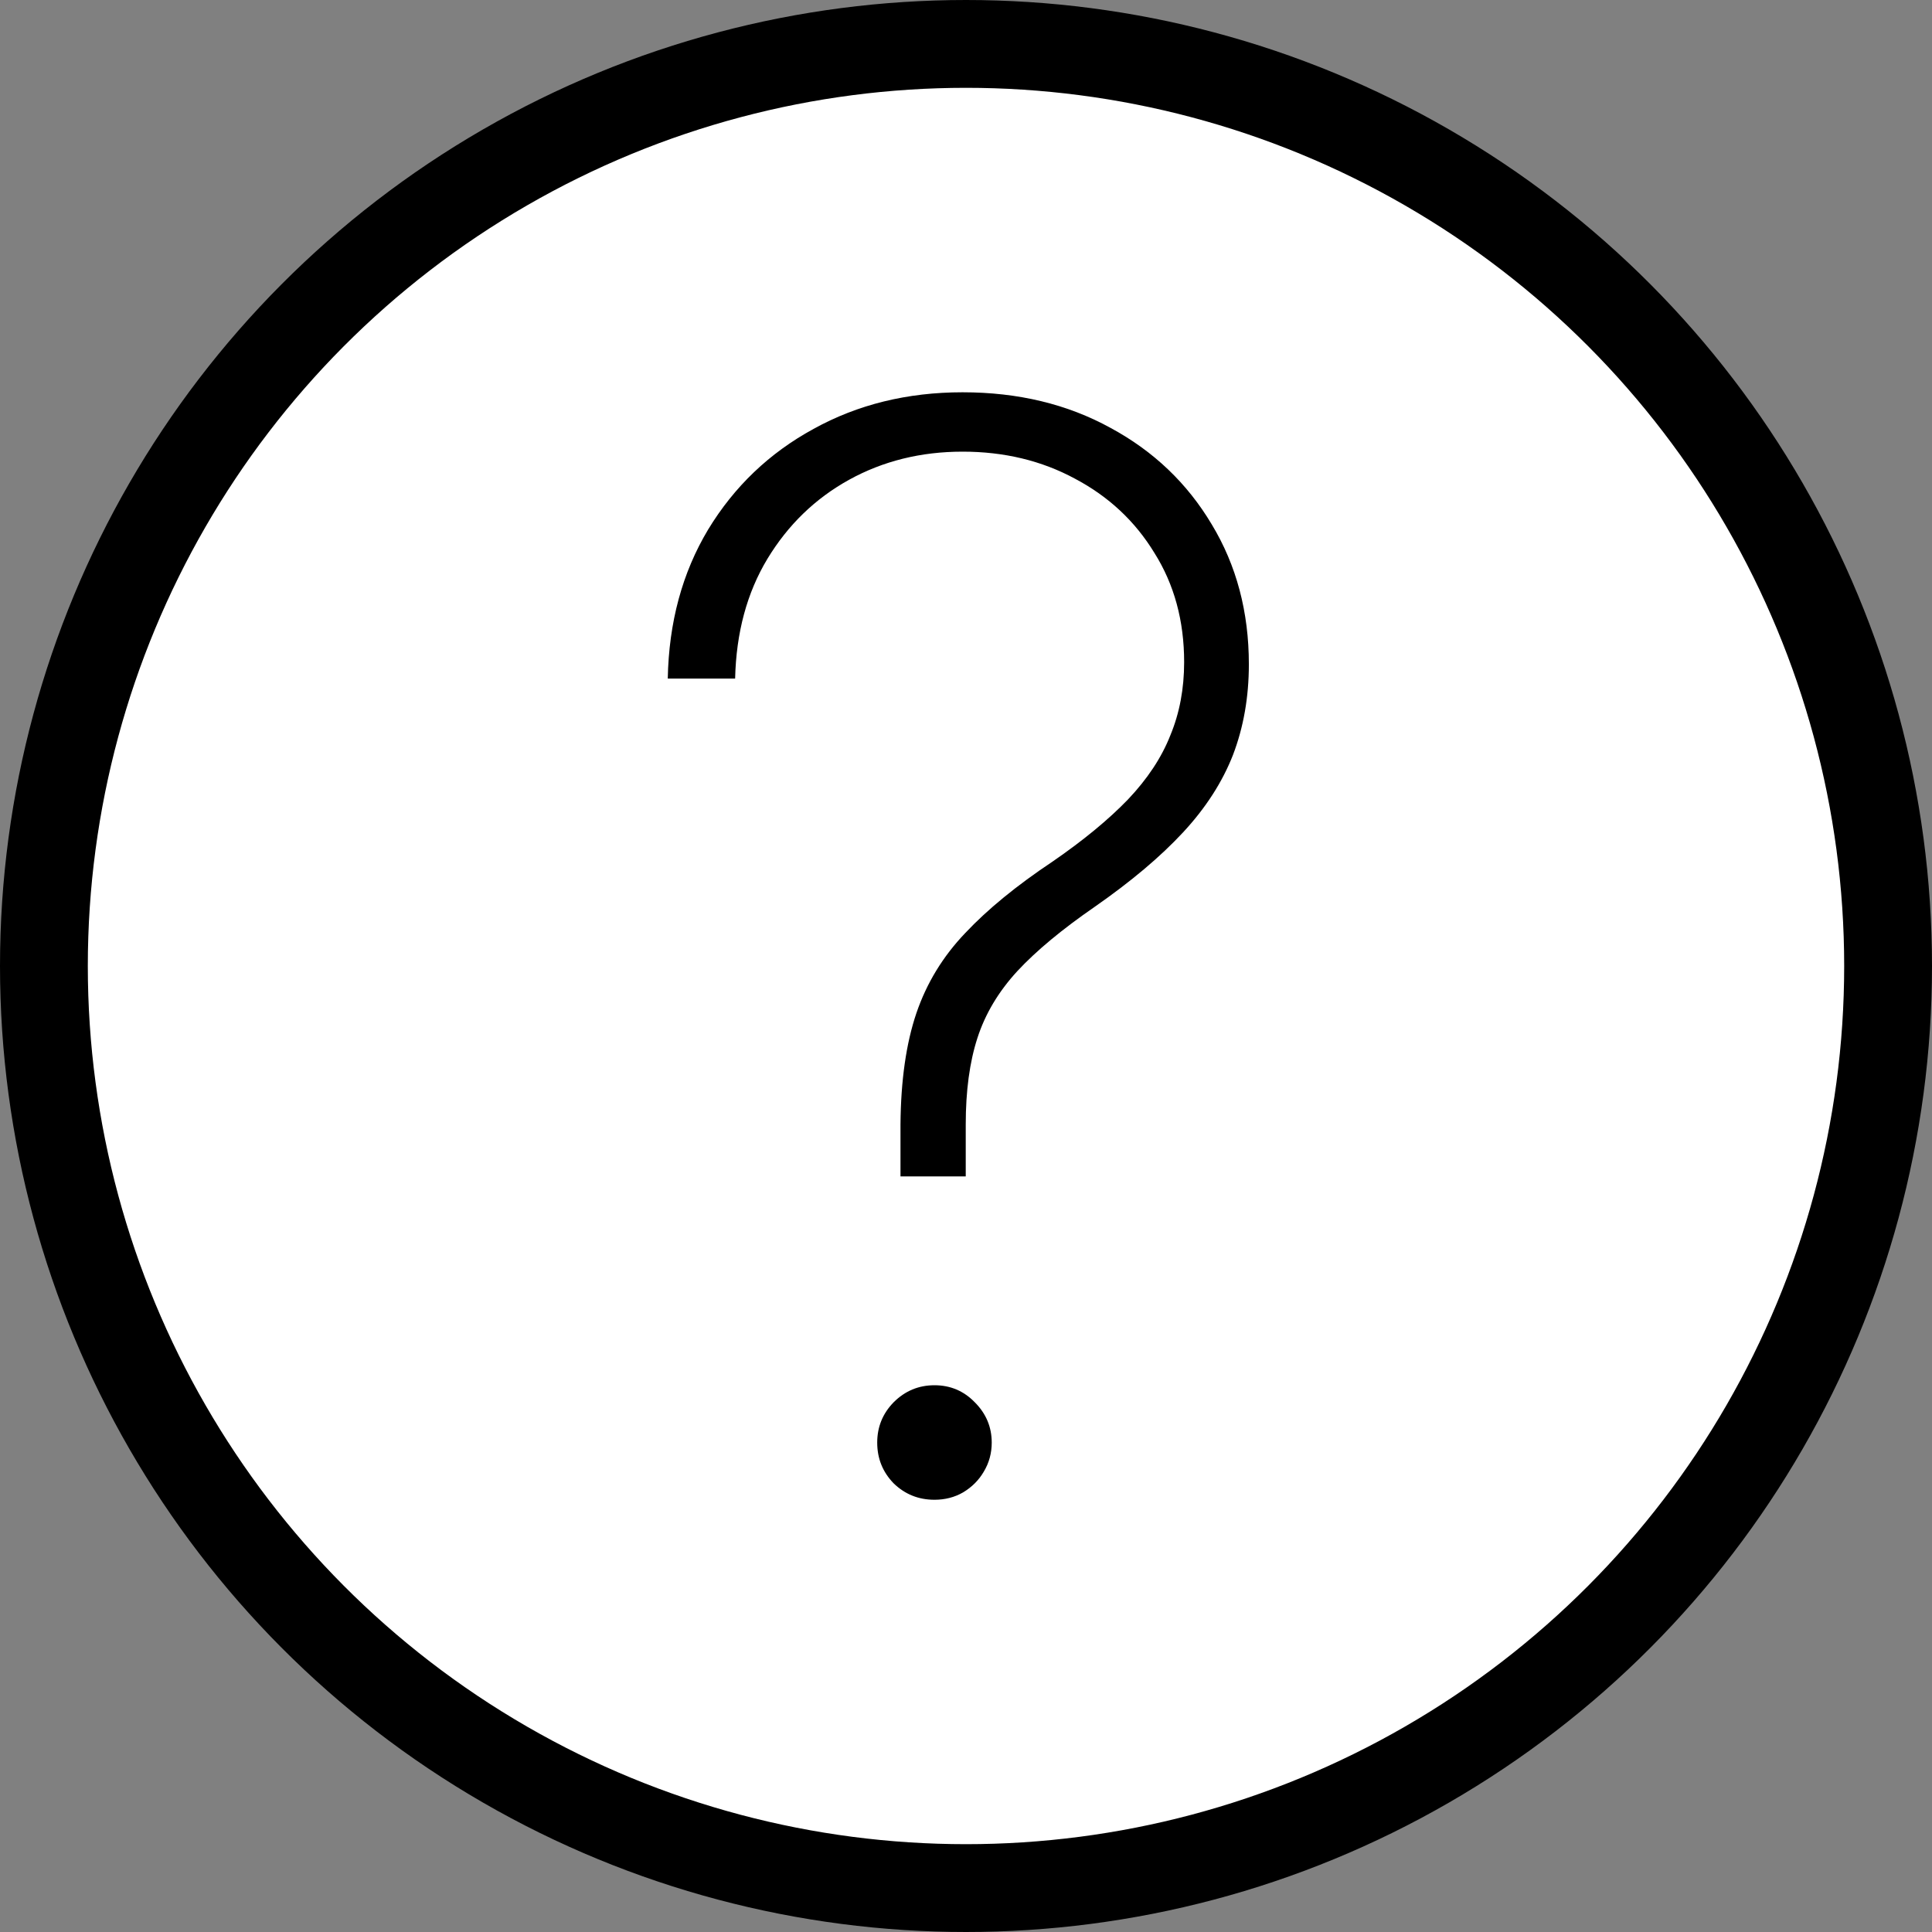
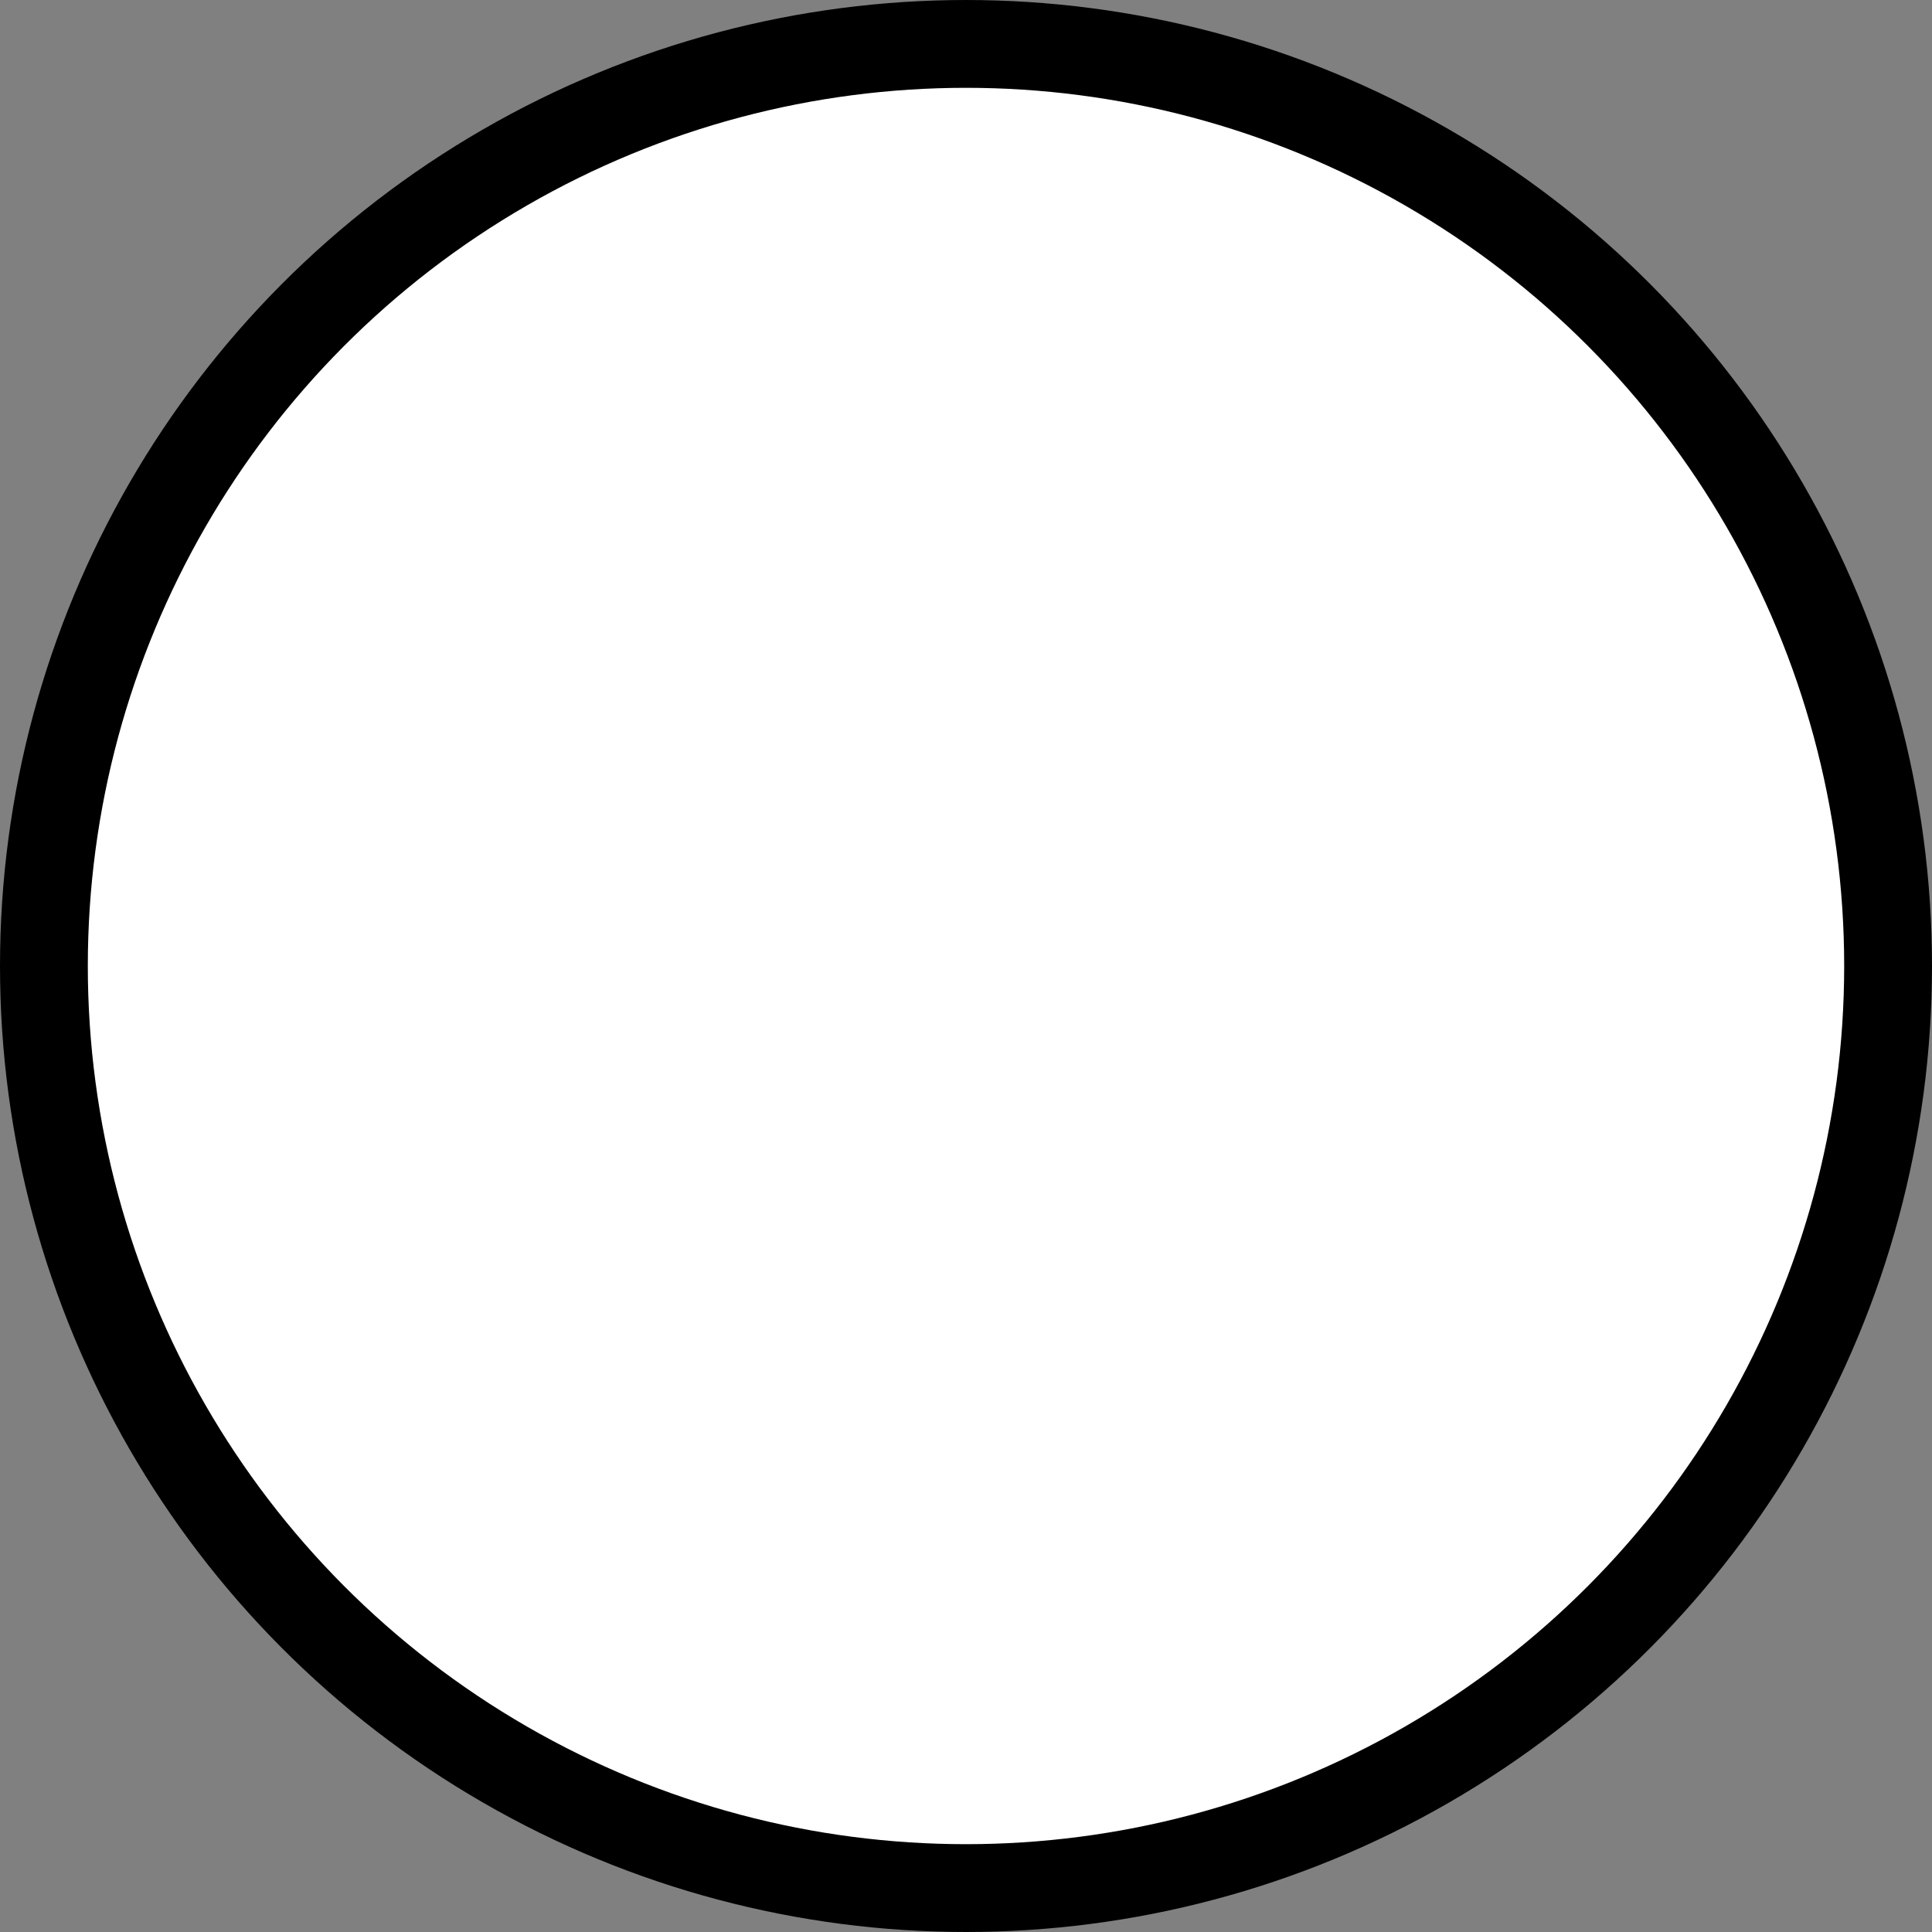
<svg xmlns="http://www.w3.org/2000/svg" width="22" height="22" viewBox="0 0 22 22" fill="none">
  <rect x="0" y="0" width="22" height="22" fill="#808080" stroke="none" />
  <circle cx="11" cy="11" r="10.5" fill="white" stroke="black" />
-   <path d="M10.254 13.396V12.804C10.258 12.301 10.319 11.879 10.435 11.537C10.552 11.194 10.737 10.891 10.991 10.625C11.245 10.355 11.576 10.084 11.987 9.81C12.337 9.569 12.623 9.333 12.844 9.104C13.066 8.87 13.227 8.627 13.327 8.373C13.432 8.12 13.484 7.842 13.484 7.54C13.484 7.069 13.371 6.655 13.146 6.297C12.925 5.934 12.623 5.653 12.241 5.451C11.862 5.246 11.436 5.143 10.961 5.143C10.486 5.143 10.055 5.25 9.669 5.463C9.282 5.677 8.973 5.977 8.739 6.363C8.506 6.749 8.383 7.204 8.371 7.727H7.604C7.616 7.087 7.769 6.522 8.063 6.031C8.361 5.54 8.761 5.158 9.264 4.884C9.767 4.606 10.333 4.467 10.961 4.467C11.593 4.467 12.154 4.602 12.645 4.872C13.136 5.137 13.52 5.504 13.798 5.971C14.08 6.437 14.221 6.969 14.221 7.564C14.221 7.939 14.16 8.283 14.04 8.597C13.919 8.906 13.73 9.2 13.472 9.478C13.214 9.756 12.88 10.037 12.47 10.323C12.096 10.581 11.8 10.826 11.583 11.06C11.369 11.293 11.218 11.547 11.13 11.82C11.041 12.094 10.997 12.422 10.997 12.804V13.396H10.254ZM10.641 17.078C10.46 17.078 10.305 17.016 10.176 16.891C10.051 16.762 9.989 16.608 9.989 16.427C9.989 16.249 10.051 16.096 10.176 15.968C10.305 15.839 10.46 15.774 10.641 15.774C10.822 15.774 10.975 15.839 11.1 15.968C11.228 16.096 11.293 16.249 11.293 16.427C11.293 16.547 11.263 16.658 11.202 16.759C11.146 16.855 11.067 16.934 10.967 16.994C10.87 17.05 10.761 17.078 10.641 17.078Z" fill="black" />
</svg>